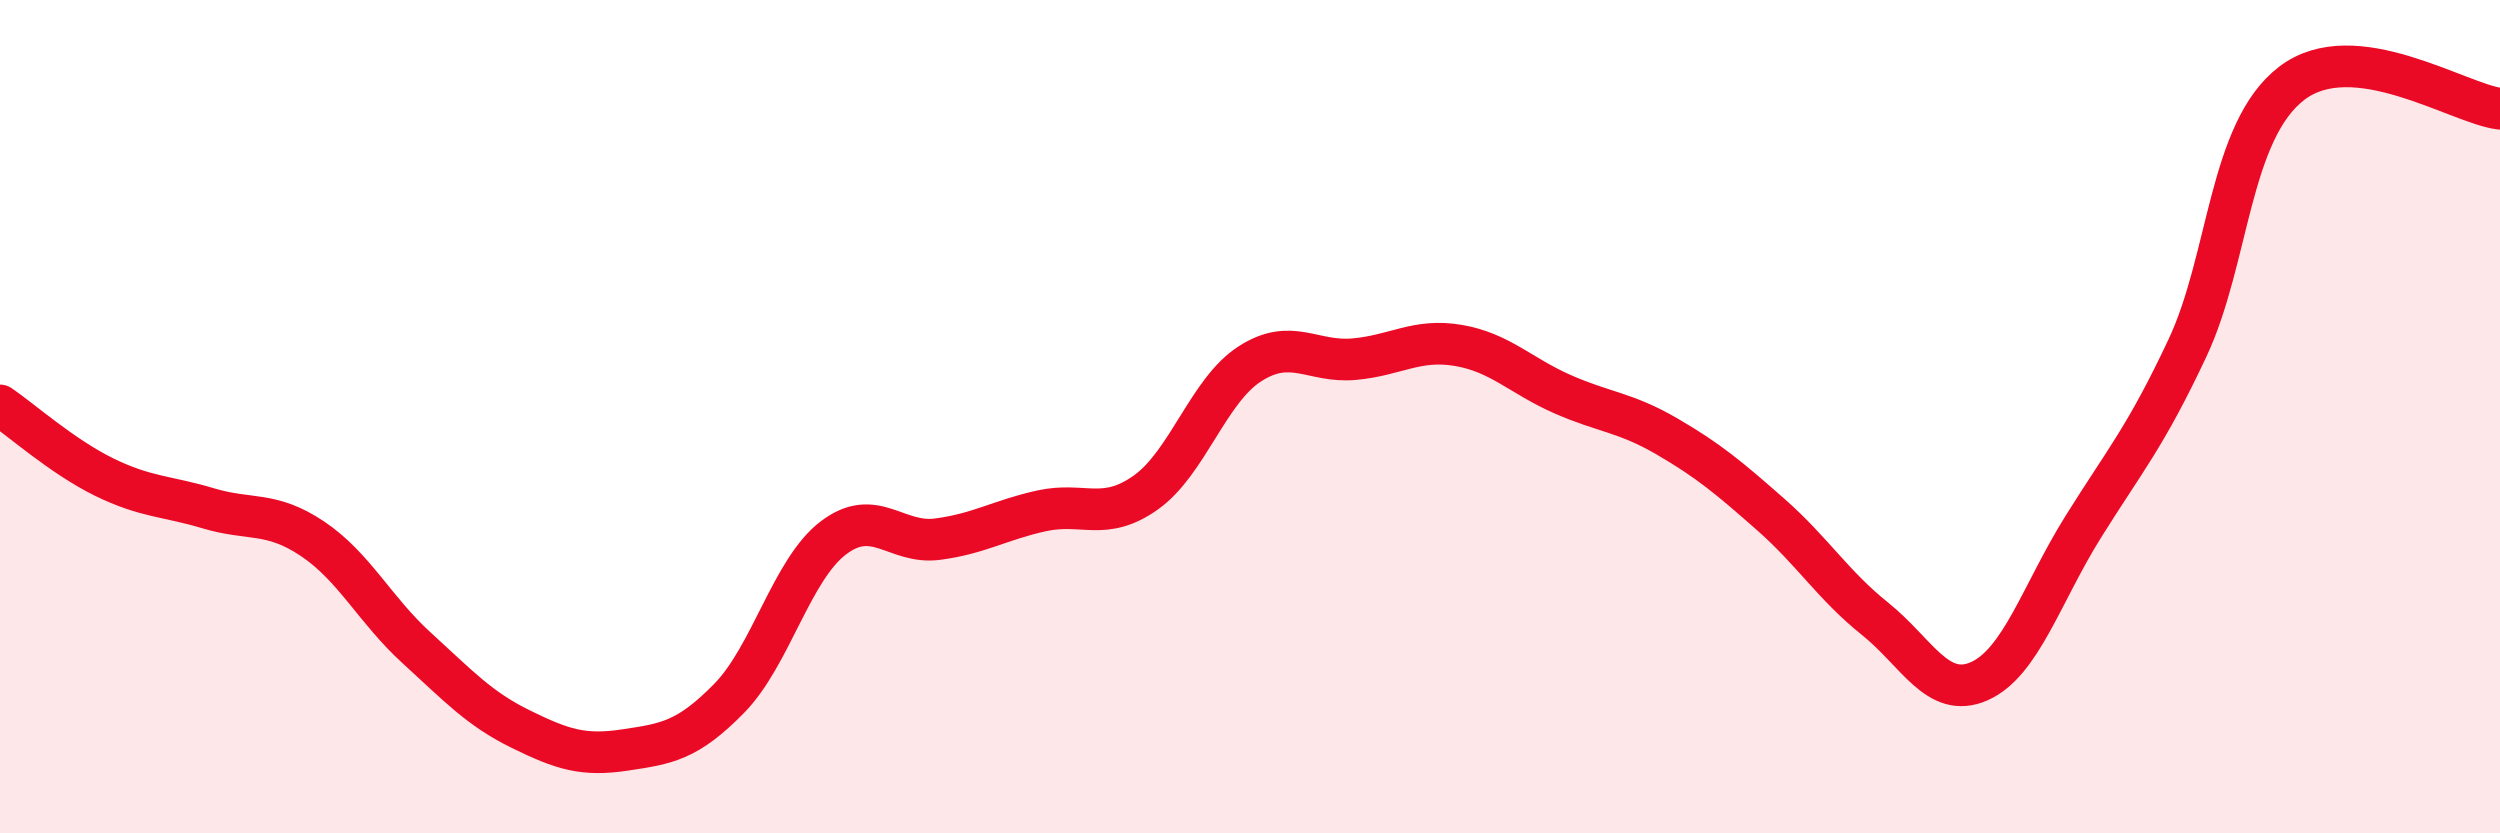
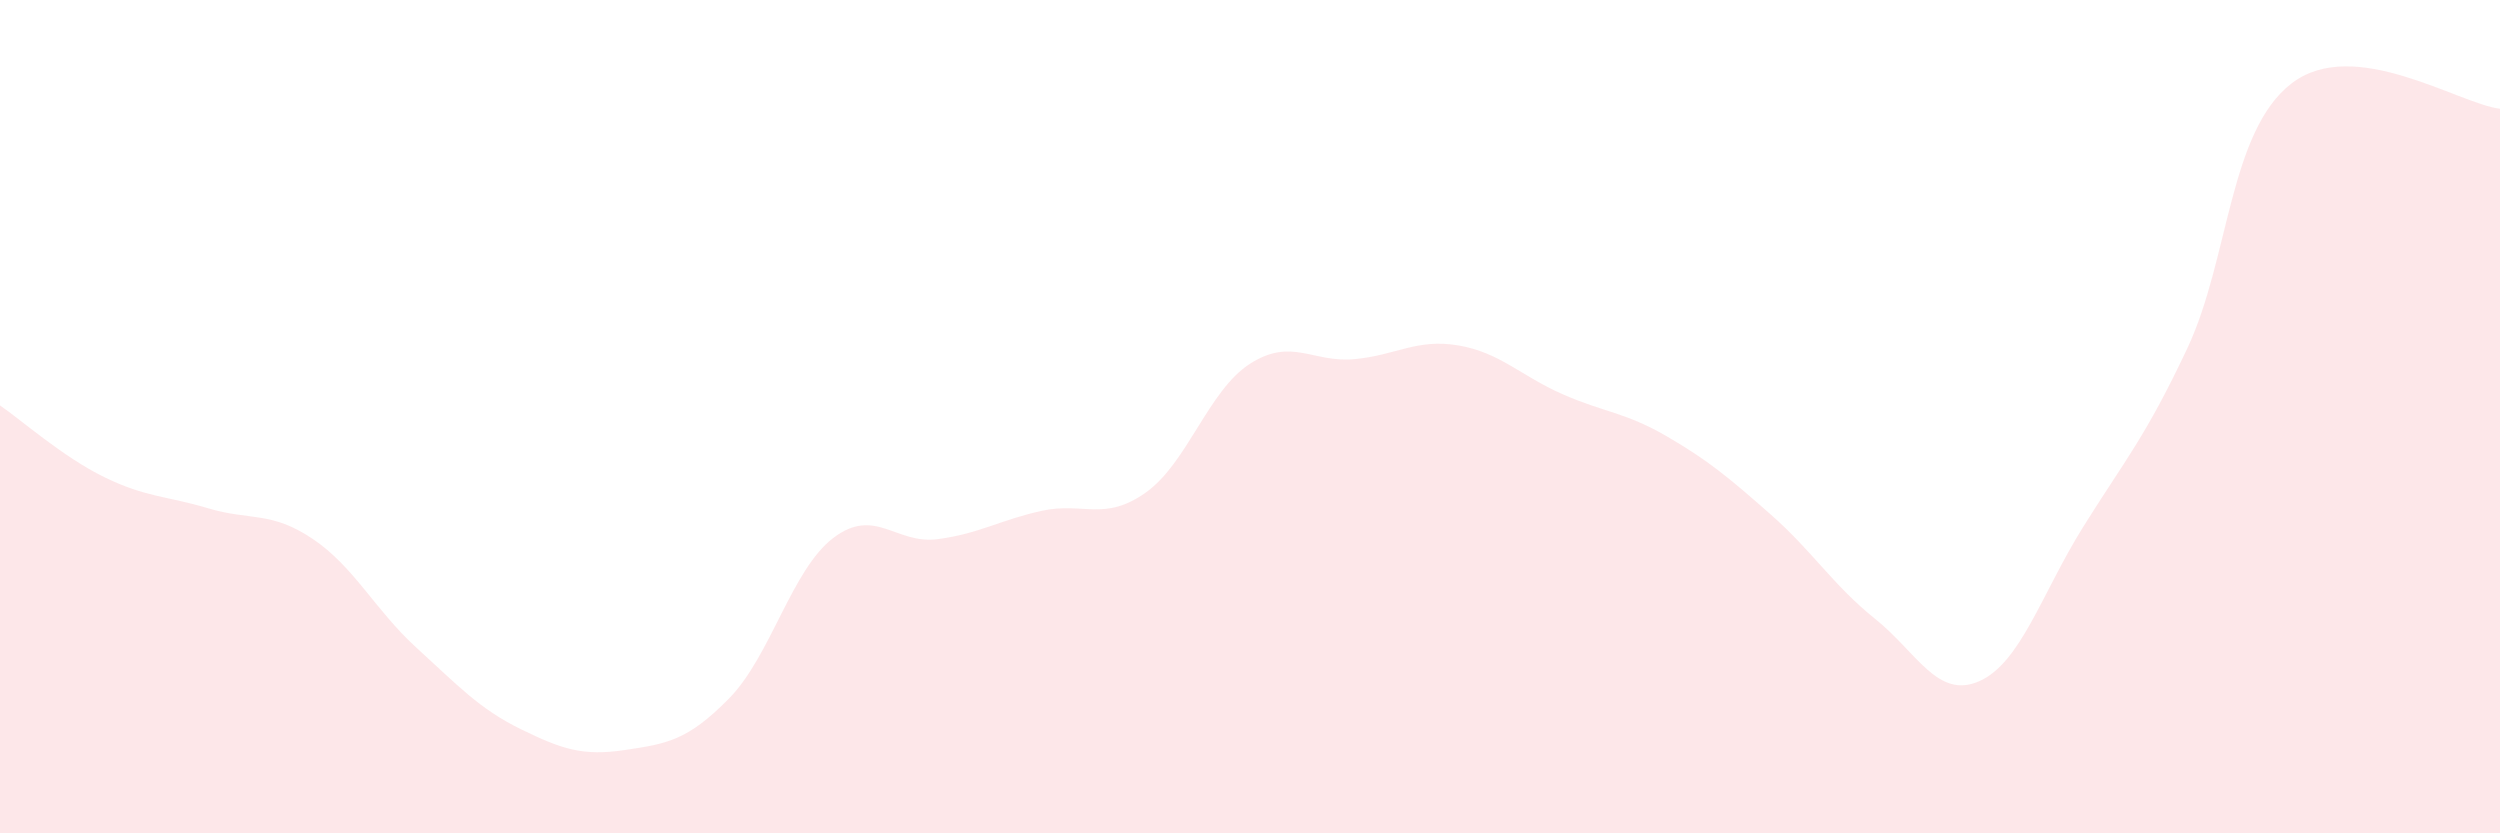
<svg xmlns="http://www.w3.org/2000/svg" width="60" height="20" viewBox="0 0 60 20">
  <path d="M 0,9.73 C 0.5,10.07 1.5,10.96 2.5,11.45 C 3.5,11.94 4,11.9 5,12.2 C 6,12.5 6.5,12.26 7.5,12.93 C 8.5,13.6 9,14.64 10,15.55 C 11,16.46 11.5,17.01 12.5,17.5 C 13.5,17.99 14,18.15 15,18 C 16,17.85 16.5,17.78 17.5,16.76 C 18.5,15.74 19,13.67 20,12.91 C 21,12.15 21.5,13.07 22.5,12.94 C 23.5,12.81 24,12.48 25,12.26 C 26,12.04 26.5,12.53 27.5,11.82 C 28.5,11.11 29,9.37 30,8.73 C 31,8.09 31.5,8.71 32.5,8.62 C 33.5,8.53 34,8.12 35,8.29 C 36,8.46 36.5,9.02 37.5,9.46 C 38.5,9.9 39,9.89 40,10.47 C 41,11.05 41.5,11.47 42.5,12.35 C 43.5,13.23 44,14.05 45,14.85 C 46,15.65 46.5,16.79 47.5,16.35 C 48.5,15.91 49,14.24 50,12.64 C 51,11.04 51.5,10.48 52.5,8.35 C 53.5,6.22 53.5,3.15 55,2 C 56.5,0.85 59,2.49 60,2.61L60 20L0 20Z" fill="#EB0A25" opacity="0.1" stroke-linecap="round" stroke-linejoin="round" />
-   <path d="M 0,9.73 C 0.5,10.07 1.5,10.96 2.5,11.45 C 3.5,11.94 4,11.9 5,12.2 C 6,12.5 6.5,12.26 7.5,12.93 C 8.5,13.6 9,14.64 10,15.55 C 11,16.46 11.5,17.01 12.5,17.5 C 13.5,17.99 14,18.15 15,18 C 16,17.85 16.5,17.78 17.5,16.76 C 18.5,15.74 19,13.67 20,12.91 C 21,12.15 21.5,13.07 22.5,12.94 C 23.5,12.81 24,12.48 25,12.26 C 26,12.04 26.5,12.53 27.5,11.82 C 28.5,11.11 29,9.37 30,8.73 C 31,8.09 31.5,8.71 32.5,8.62 C 33.5,8.53 34,8.12 35,8.29 C 36,8.46 36.5,9.02 37.5,9.46 C 38.5,9.9 39,9.89 40,10.47 C 41,11.05 41.5,11.47 42.5,12.35 C 43.5,13.23 44,14.05 45,14.85 C 46,15.65 46.5,16.79 47.5,16.35 C 48.5,15.91 49,14.24 50,12.64 C 51,11.04 51.5,10.48 52.5,8.35 C 53.5,6.22 53.5,3.15 55,2 C 56.5,0.85 59,2.49 60,2.61" stroke="#EB0A25" stroke-width="1" fill="none" stroke-linecap="round" stroke-linejoin="round" />
</svg>